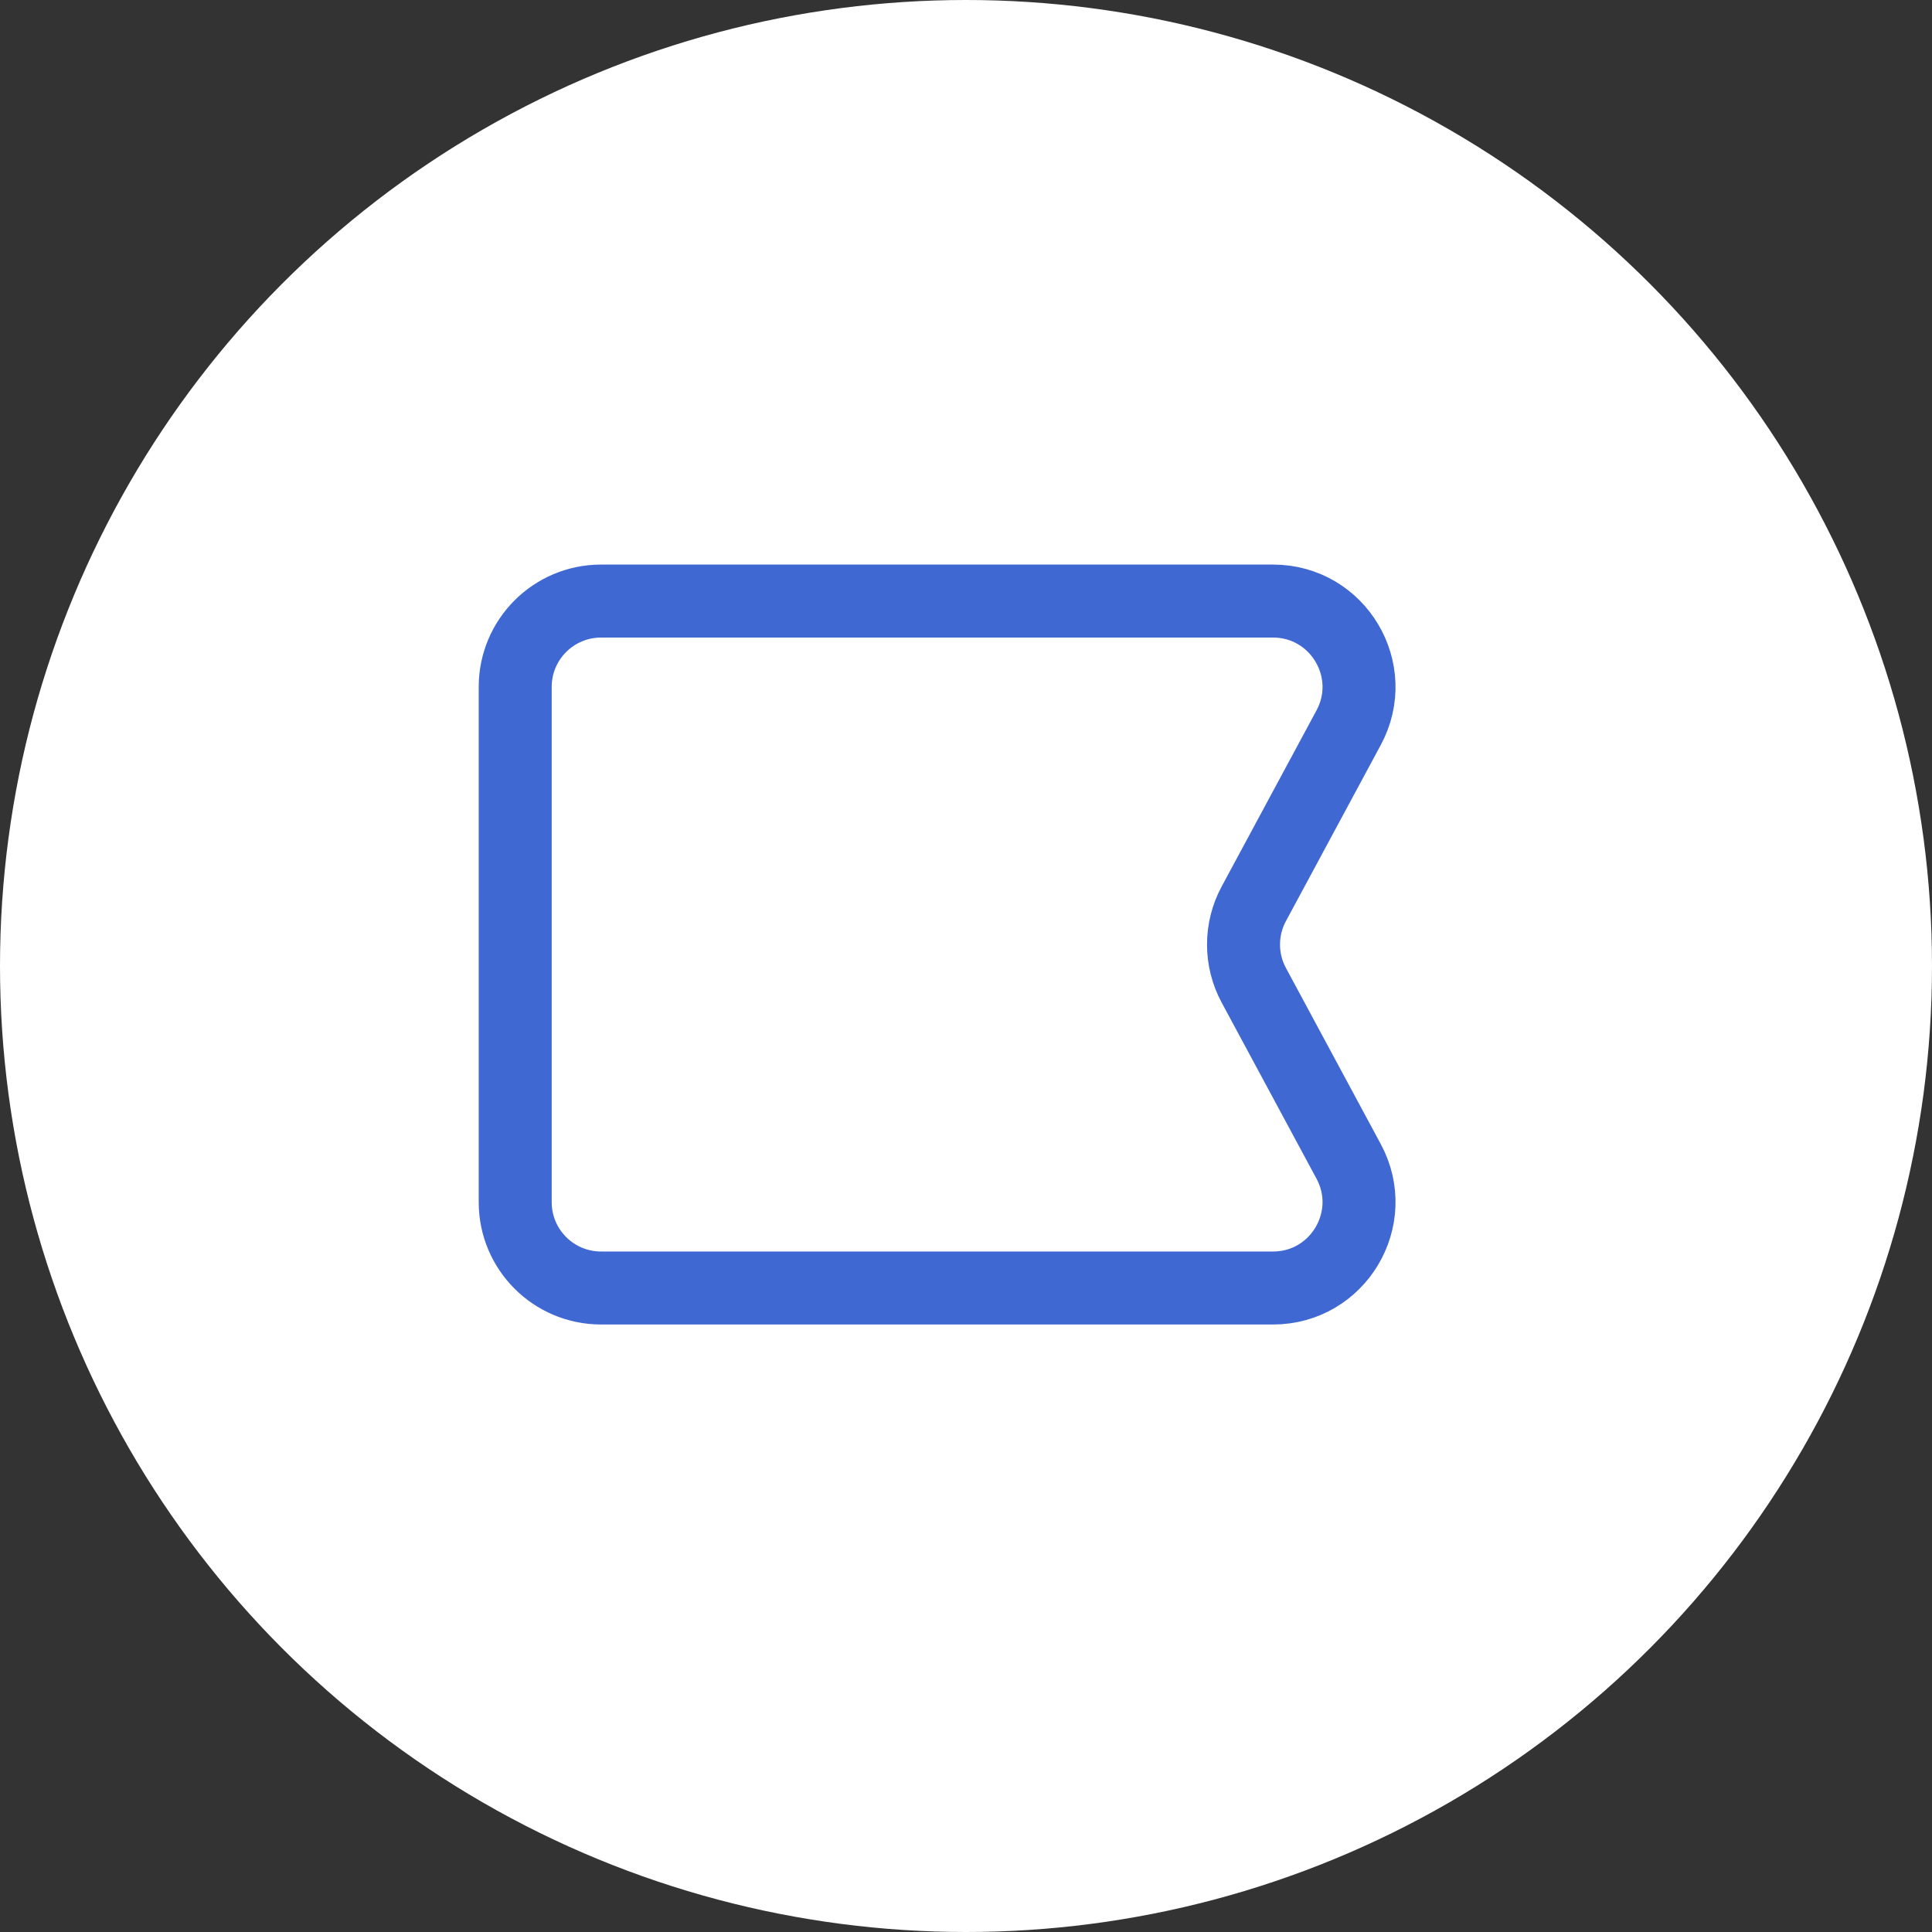
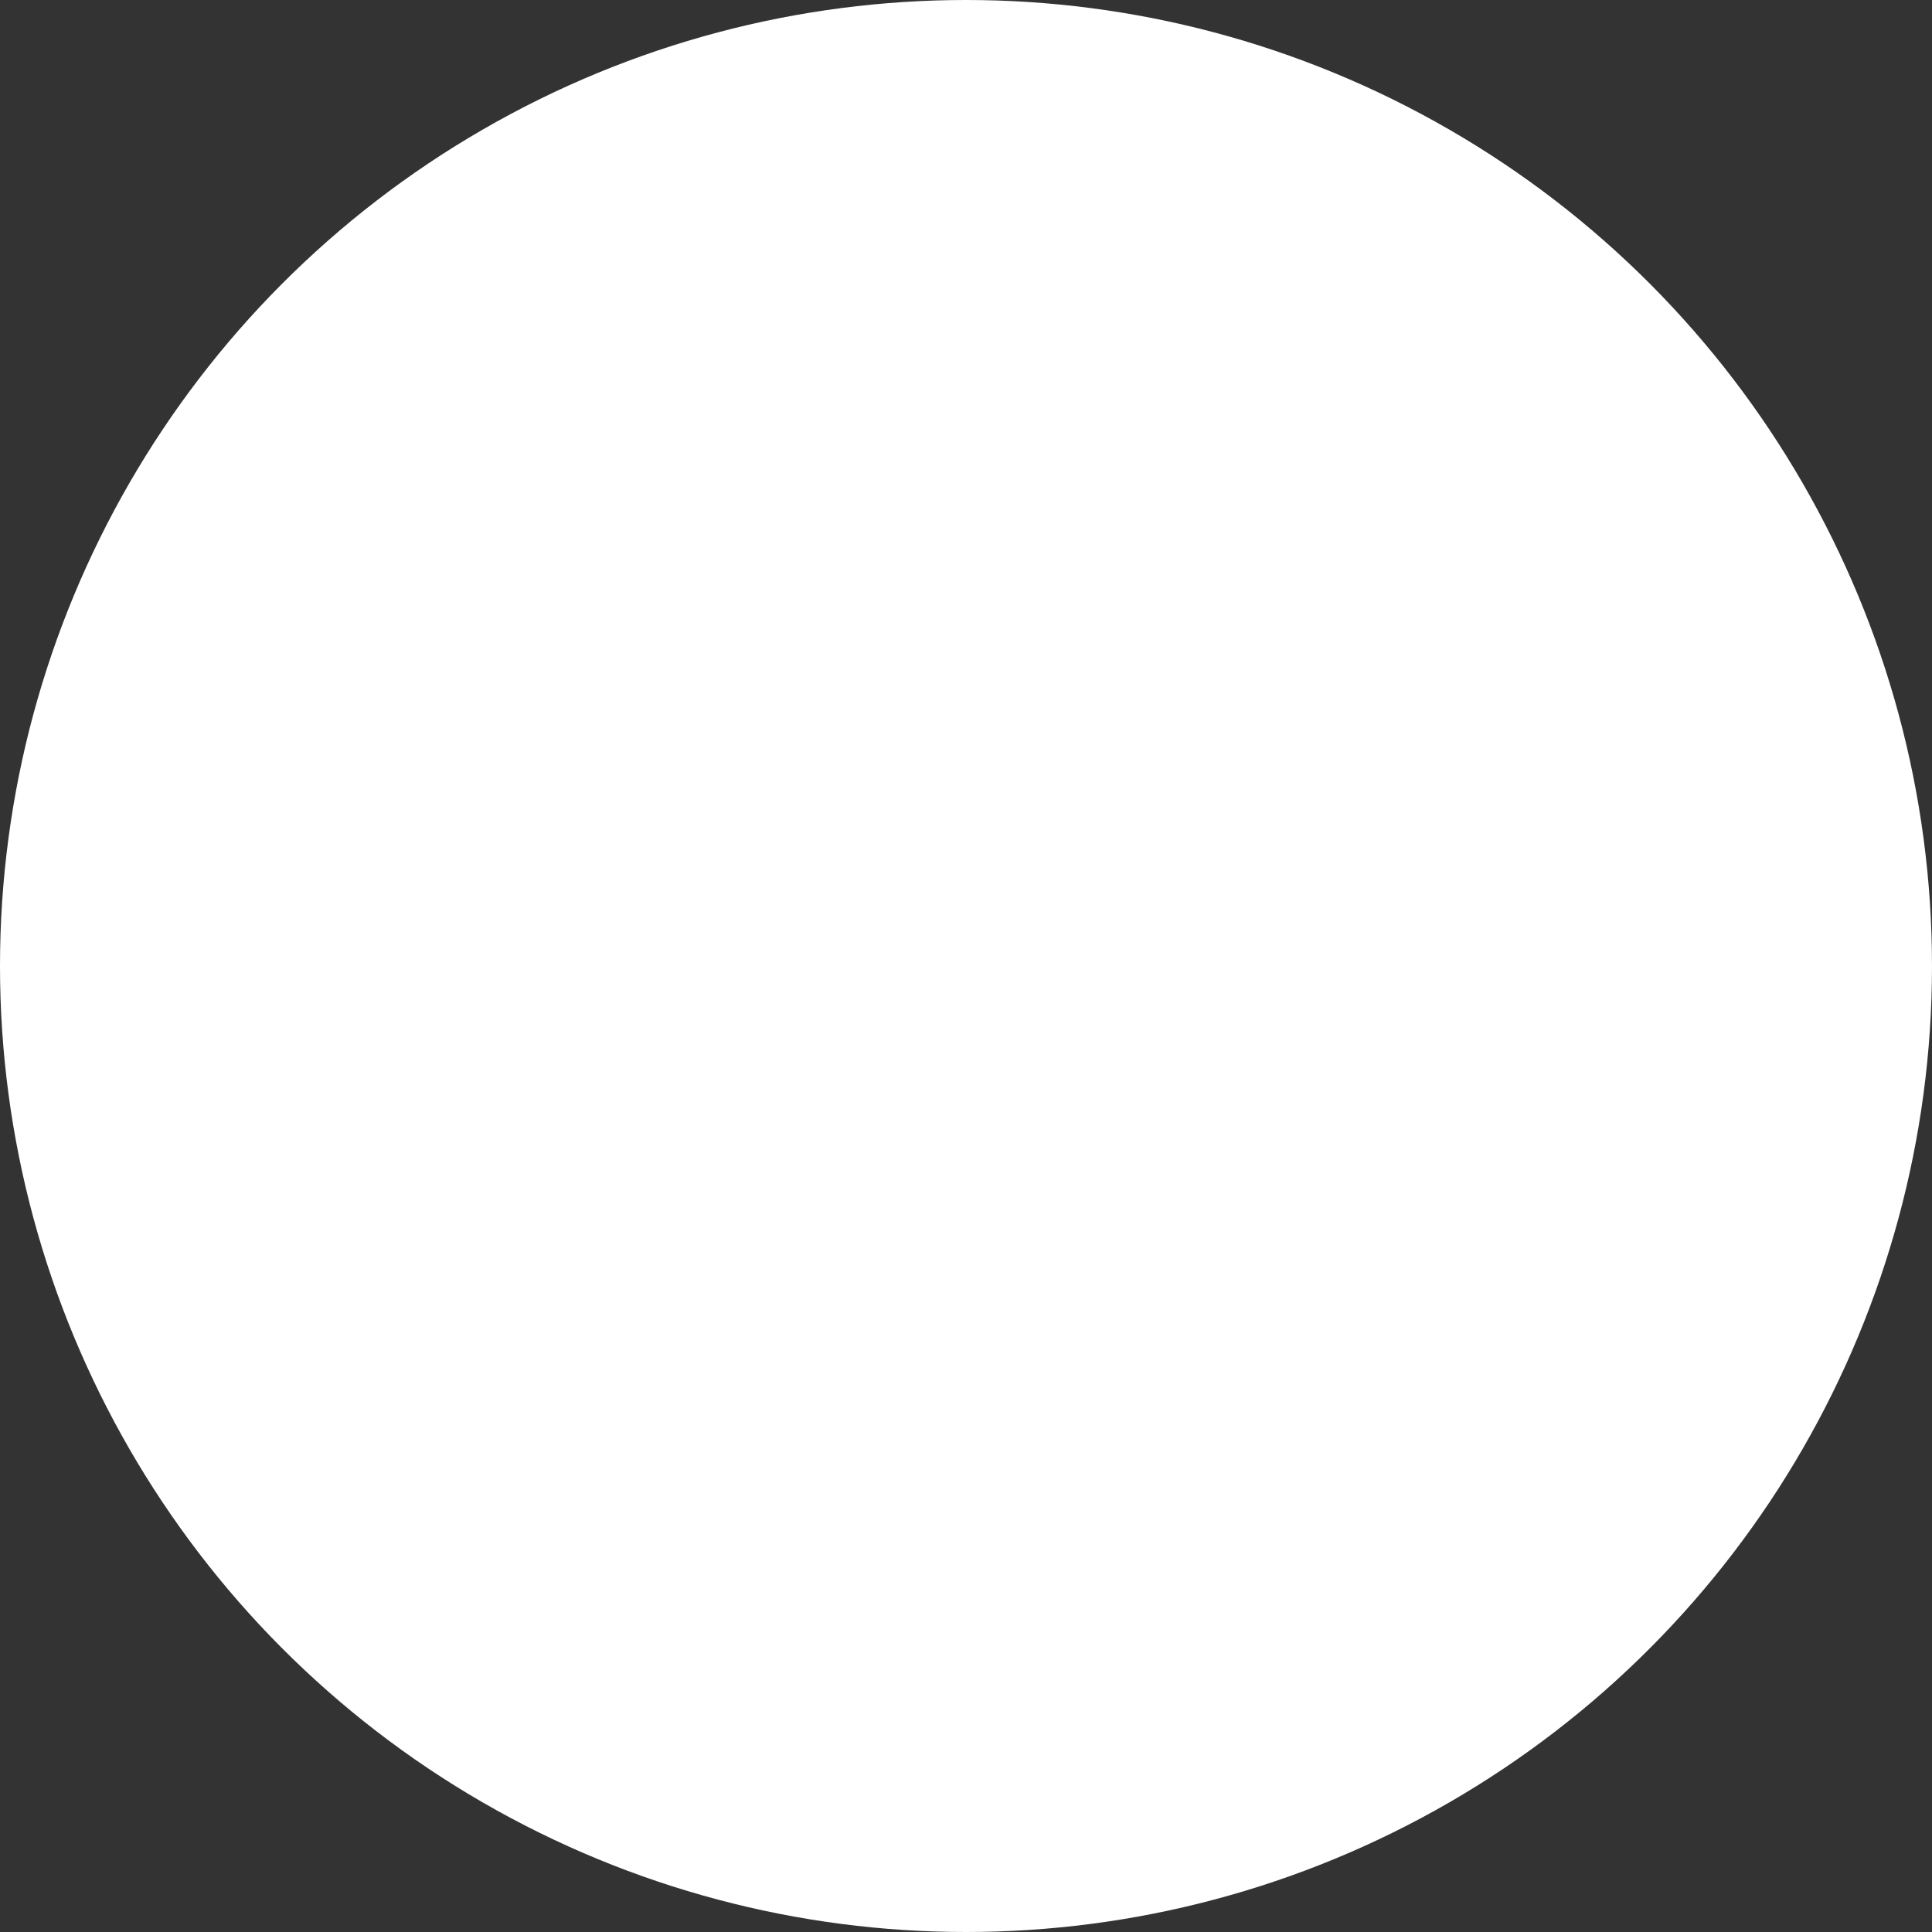
<svg xmlns="http://www.w3.org/2000/svg" width="45" height="45" viewBox="0 0 45 45" fill="none">
  <rect x="0" y="0" width="45" height="45" fill="#333333" stroke="none" />
  <circle cx="22.5" cy="22.5" r="22.5" fill="white" />
-   <path d="M12 16C12 14.895 12.895 14 14 14L29.652 14C31.165 14 32.13 15.616 31.413 16.948L29.203 21.052C28.884 21.644 28.884 22.356 29.203 22.948L31.413 27.052C32.13 28.384 31.165 30 29.652 30L14 30C12.895 30 12 29.105 12 28L12 16Z" stroke="#3F68D3" stroke-width="1.7" stroke-linejoin="round" />
</svg>